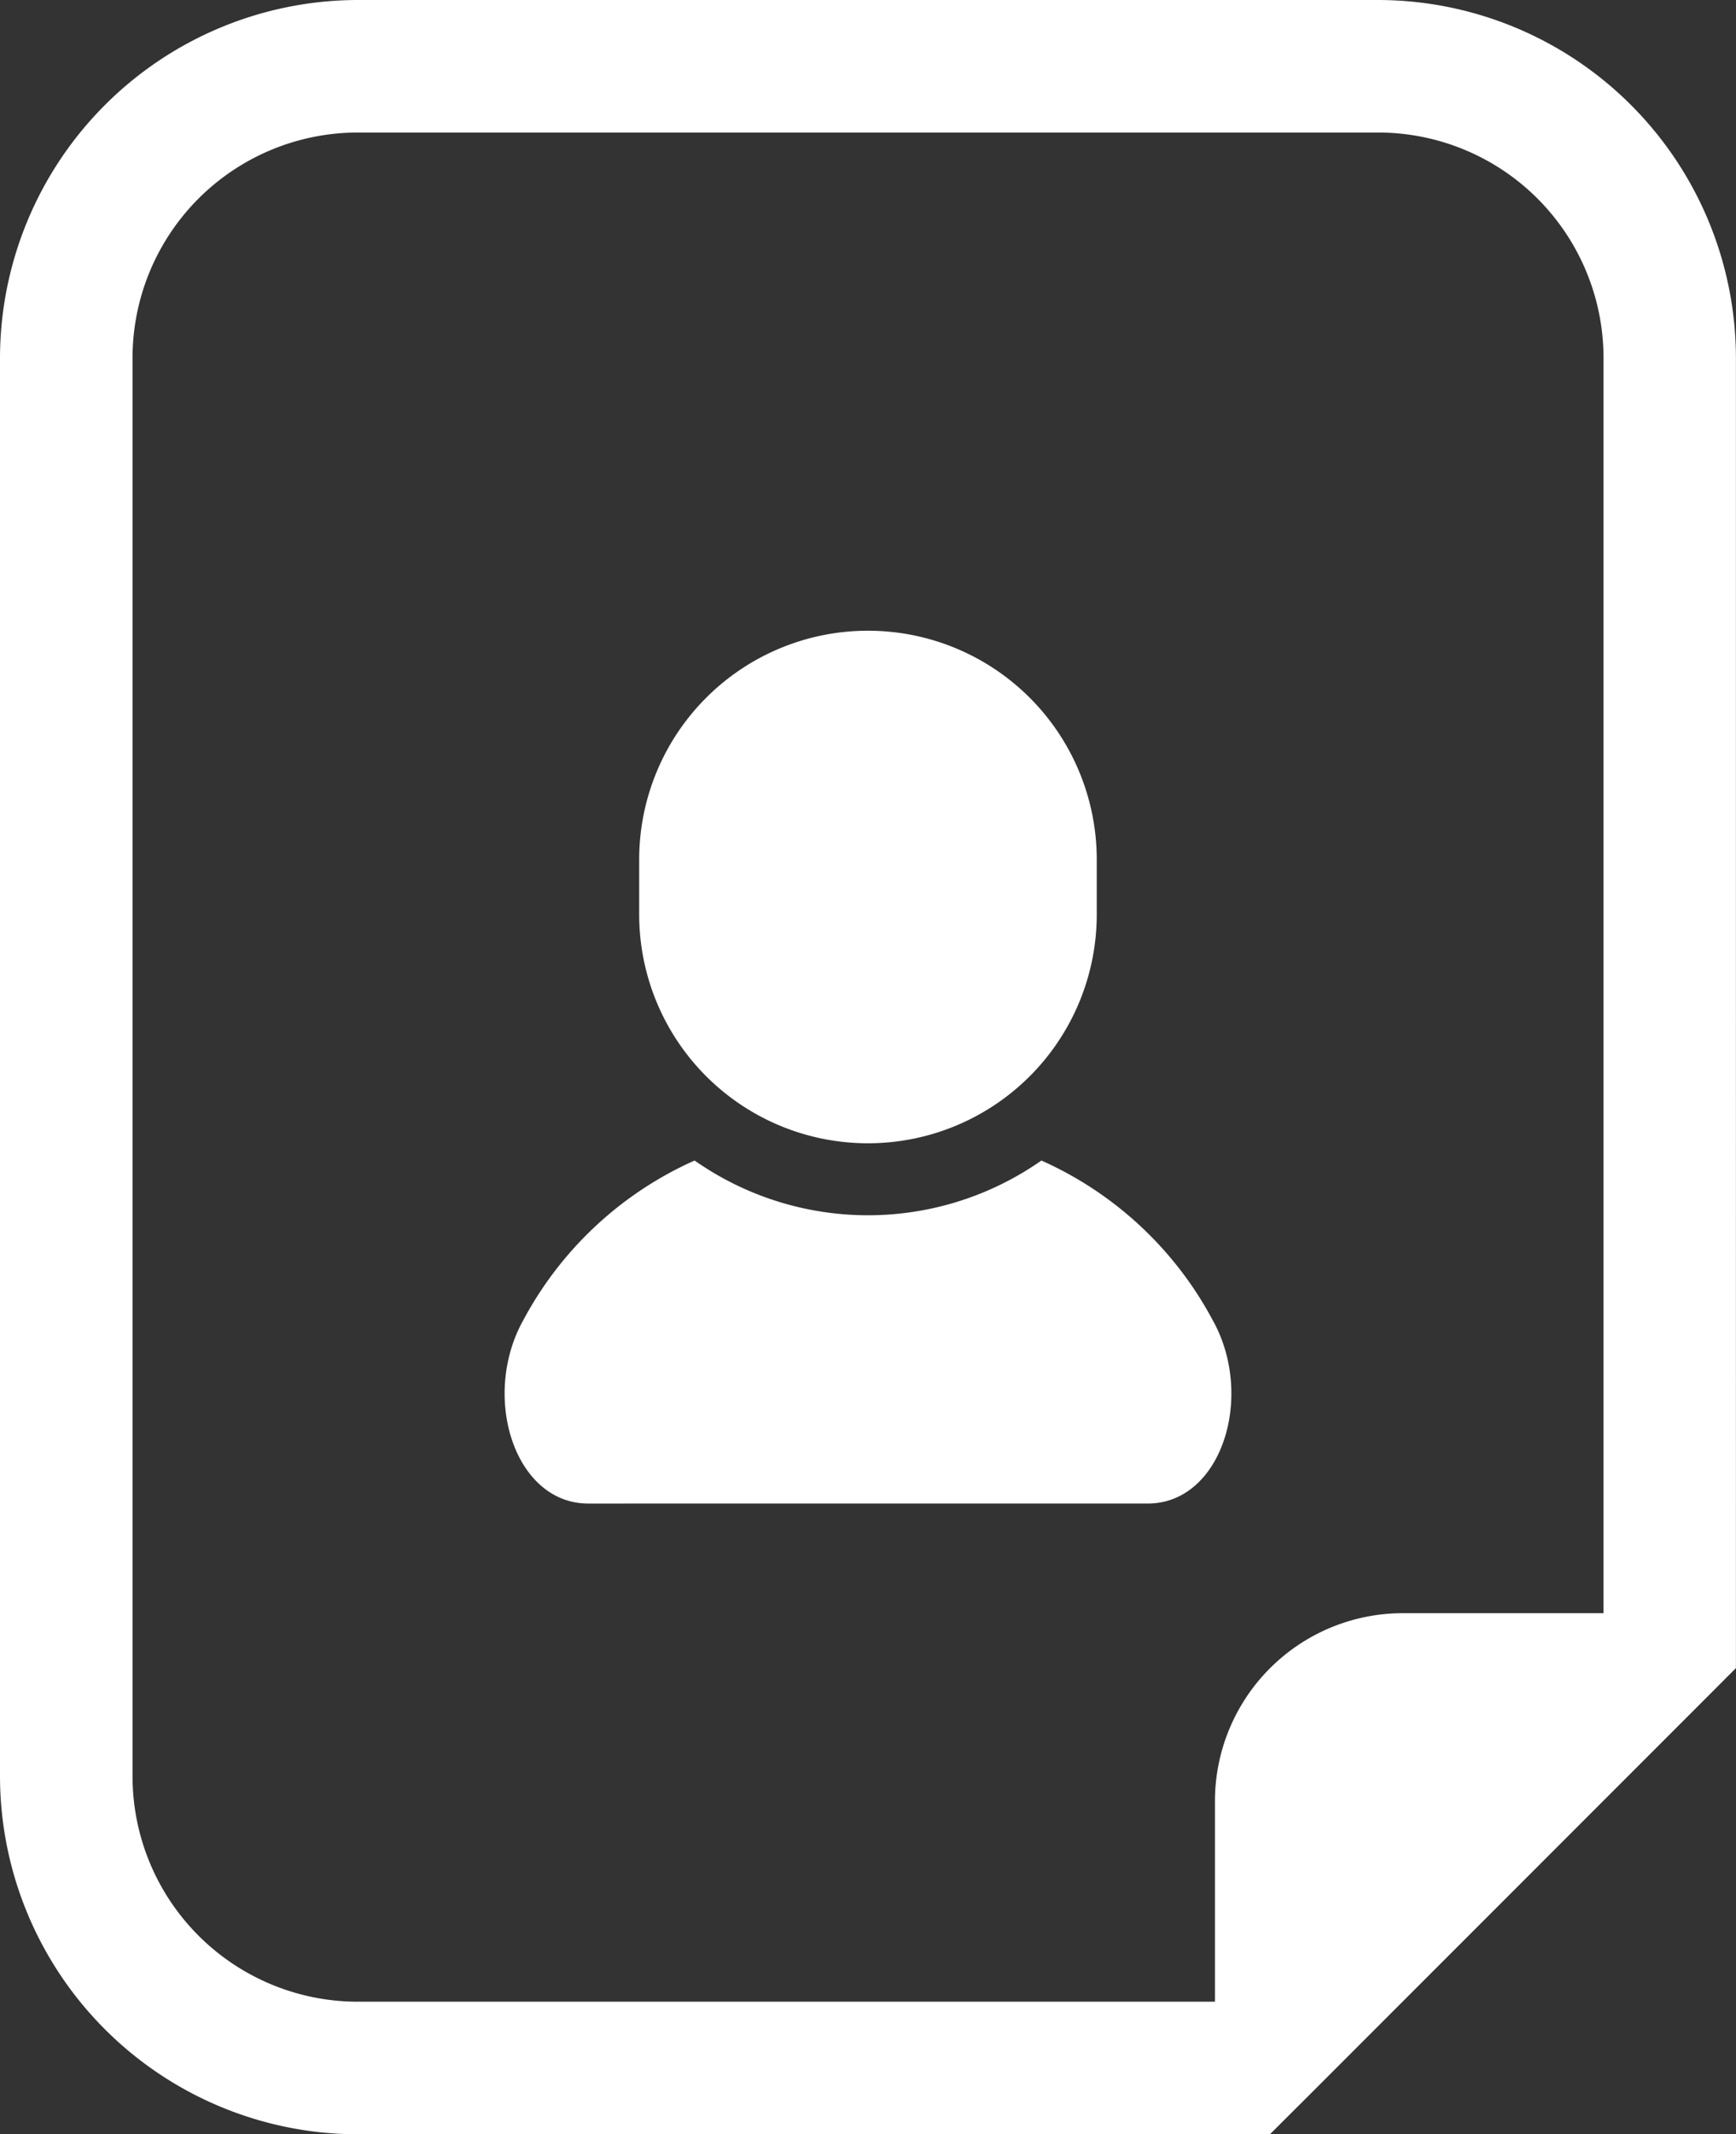
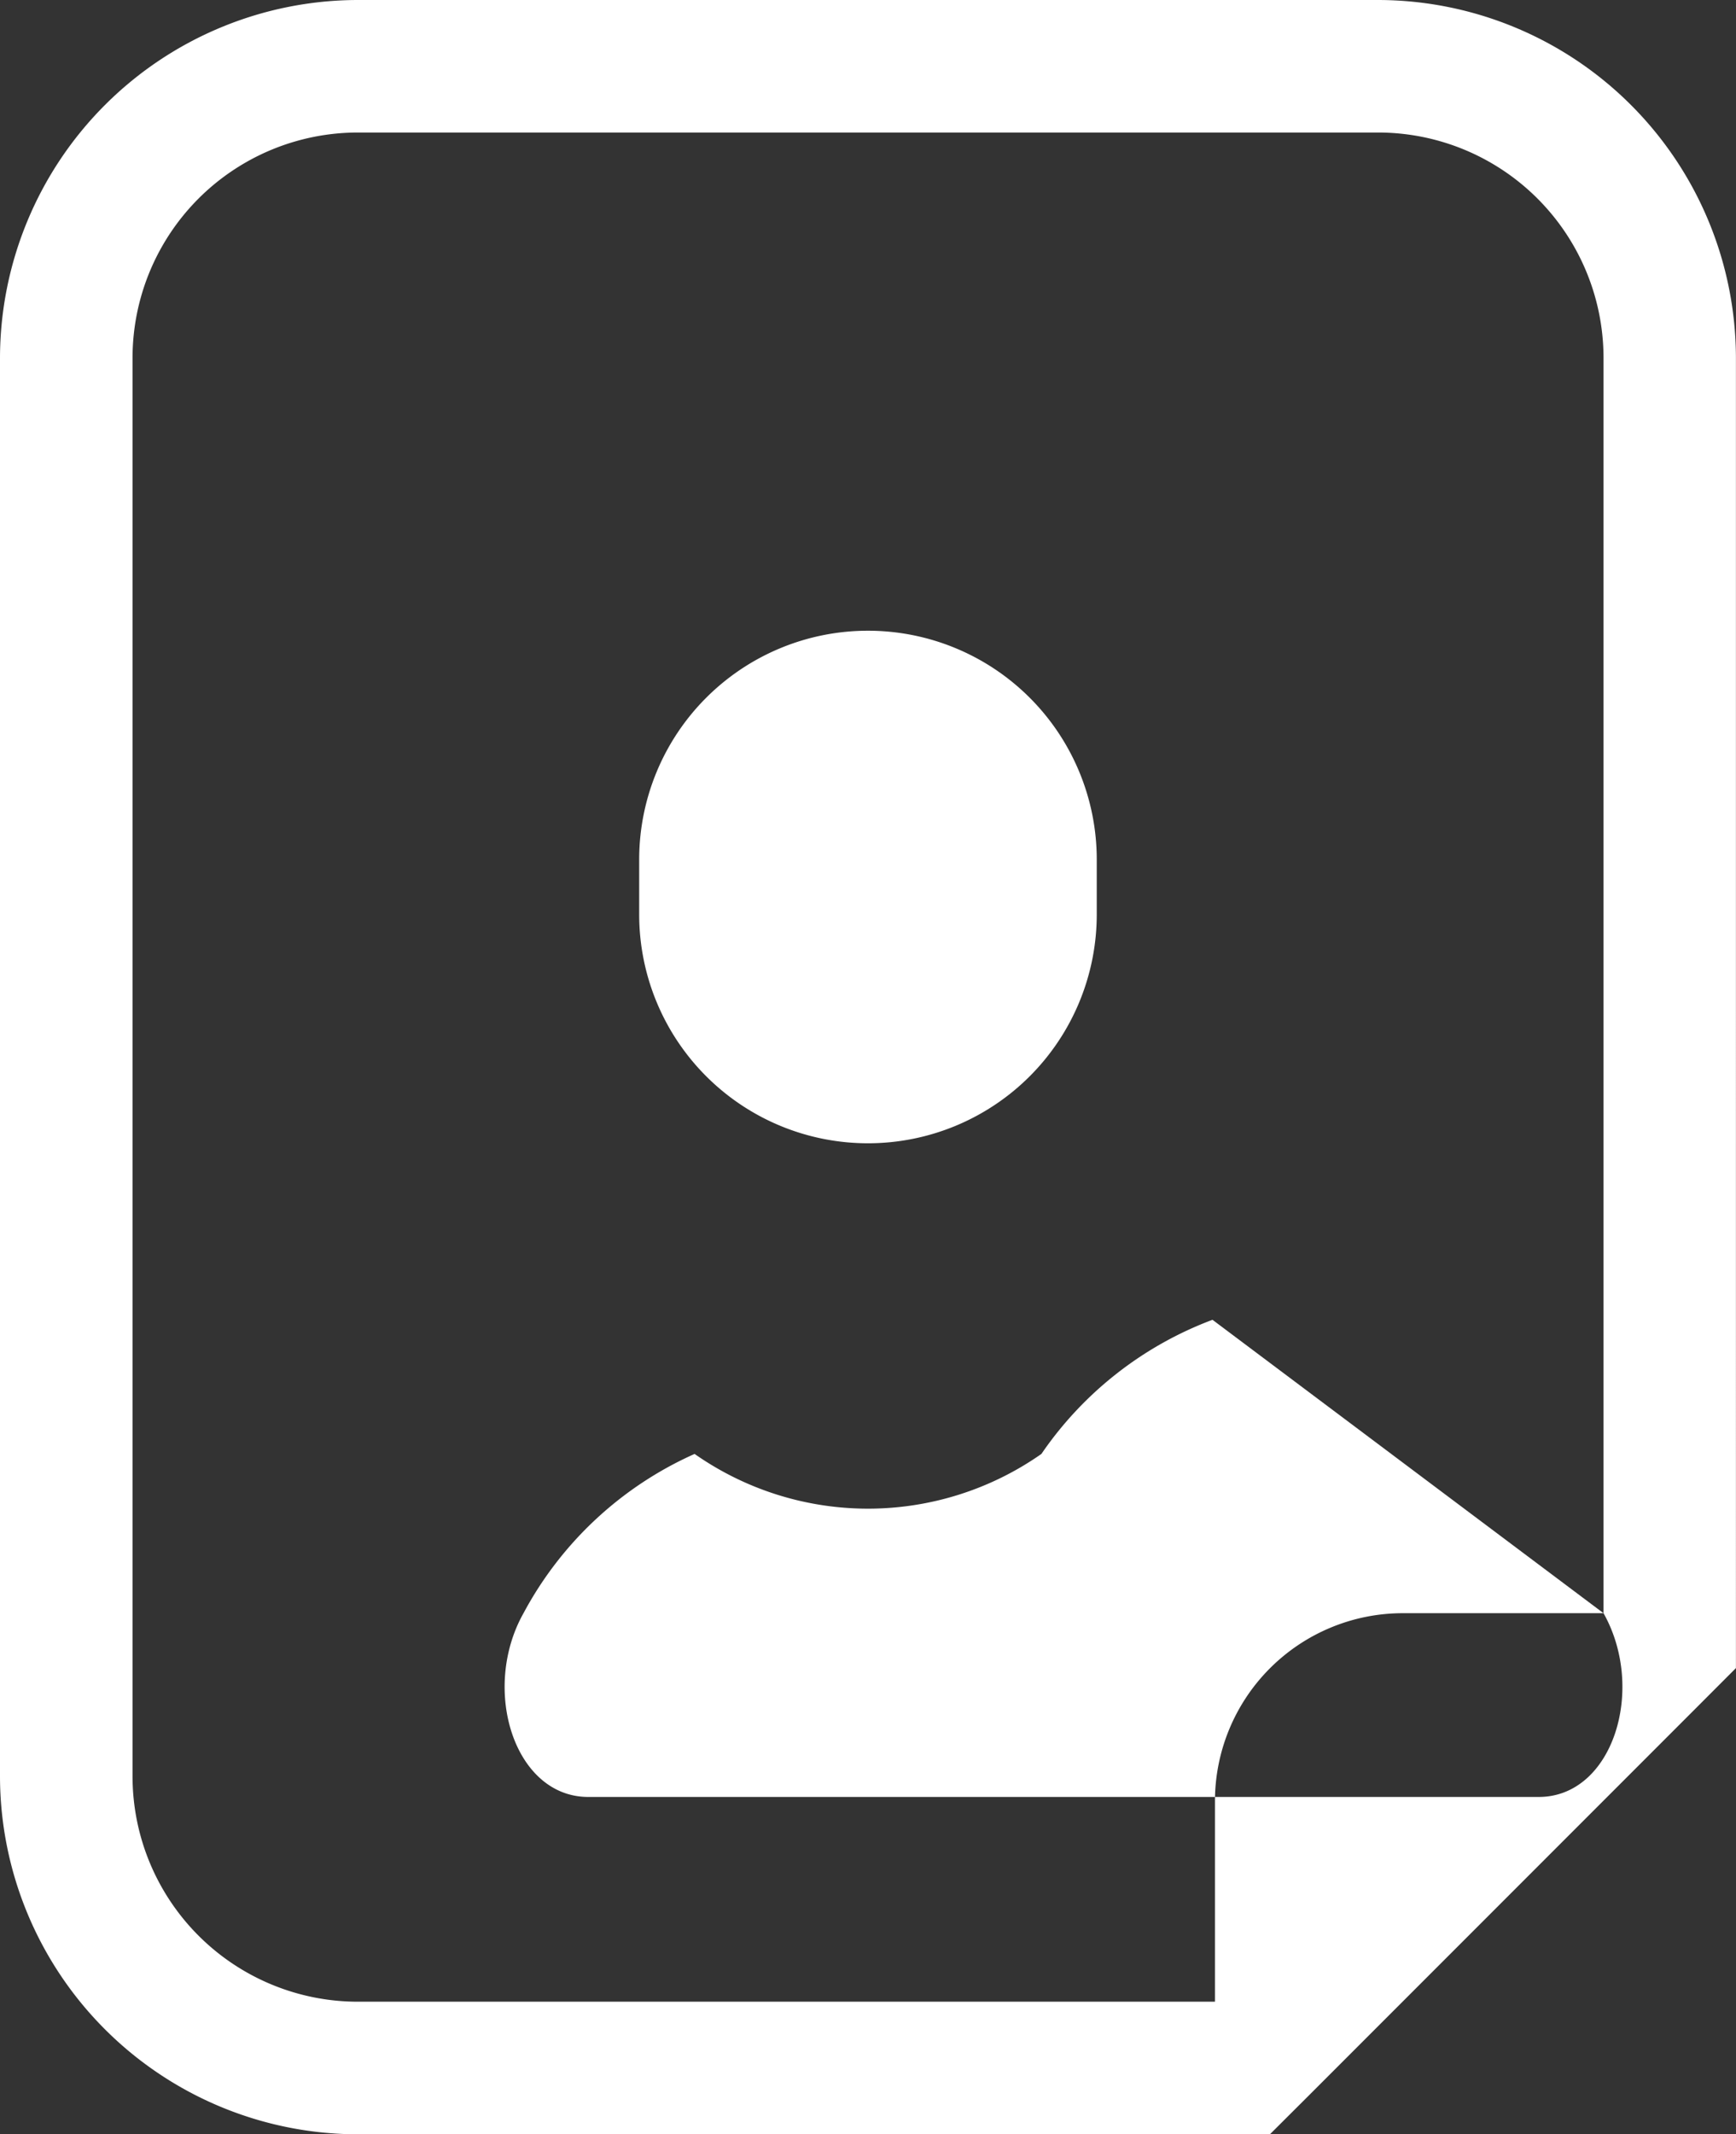
<svg xmlns="http://www.w3.org/2000/svg" width="26.038" height="32" viewBox="0 0 26.038 32">
  <rect x="0" y="0" width="26.038" height="32" fill="#333333" stroke="none" />
  <defs>
    <style>.cls-1{fill:#fff;}</style>
  </defs>
  <g id="レイヤー_2" data-name="レイヤー 2">
    <g id="contents">
-       <path class="cls-1" d="M20.669,0H5.368A5.375,5.375,0,0,0,0,5.368V26.633A5.374,5.374,0,0,0,5.368,32H19.047l.583-.581,5.826-5.827.581-.582V5.368A5.375,5.375,0,0,0,20.669,0Zm3.382,24.187H21.041a2.818,2.818,0,0,0-2.818,2.817v3.008H5.368a3.38,3.38,0,0,1-3.38-3.379V5.368a3.38,3.38,0,0,1,3.38-3.381H20.669a3.381,3.381,0,0,1,3.382,3.381Zm-5.865-4.399c.642,1.141.139,2.755-.971,2.755H8.823c-1.11,0-1.613-1.614-.971-2.755a5.406,5.406,0,0,1,2.566-2.388,4.532,4.532,0,0,0,5.202,0A5.408,5.408,0,0,1,18.186,19.788ZM9.587,13.71v-.822a3.431,3.431,0,1,1,6.863,0v.822a3.431,3.431,0,0,1-6.863,0Z" />
+       <path class="cls-1" d="M20.669,0H5.368A5.375,5.375,0,0,0,0,5.368V26.633A5.374,5.374,0,0,0,5.368,32H19.047l.583-.581,5.826-5.827.581-.582V5.368A5.375,5.375,0,0,0,20.669,0Zm3.382,24.187H21.041a2.818,2.818,0,0,0-2.818,2.817v3.008H5.368a3.38,3.38,0,0,1-3.38-3.379V5.368a3.38,3.38,0,0,1,3.38-3.381H20.669a3.381,3.381,0,0,1,3.382,3.381Zc.642,1.141.139,2.755-.971,2.755H8.823c-1.11,0-1.613-1.614-.971-2.755a5.406,5.406,0,0,1,2.566-2.388,4.532,4.532,0,0,0,5.202,0A5.408,5.408,0,0,1,18.186,19.788ZM9.587,13.71v-.822a3.431,3.431,0,1,1,6.863,0v.822a3.431,3.431,0,0,1-6.863,0Z" />
    </g>
  </g>
</svg>